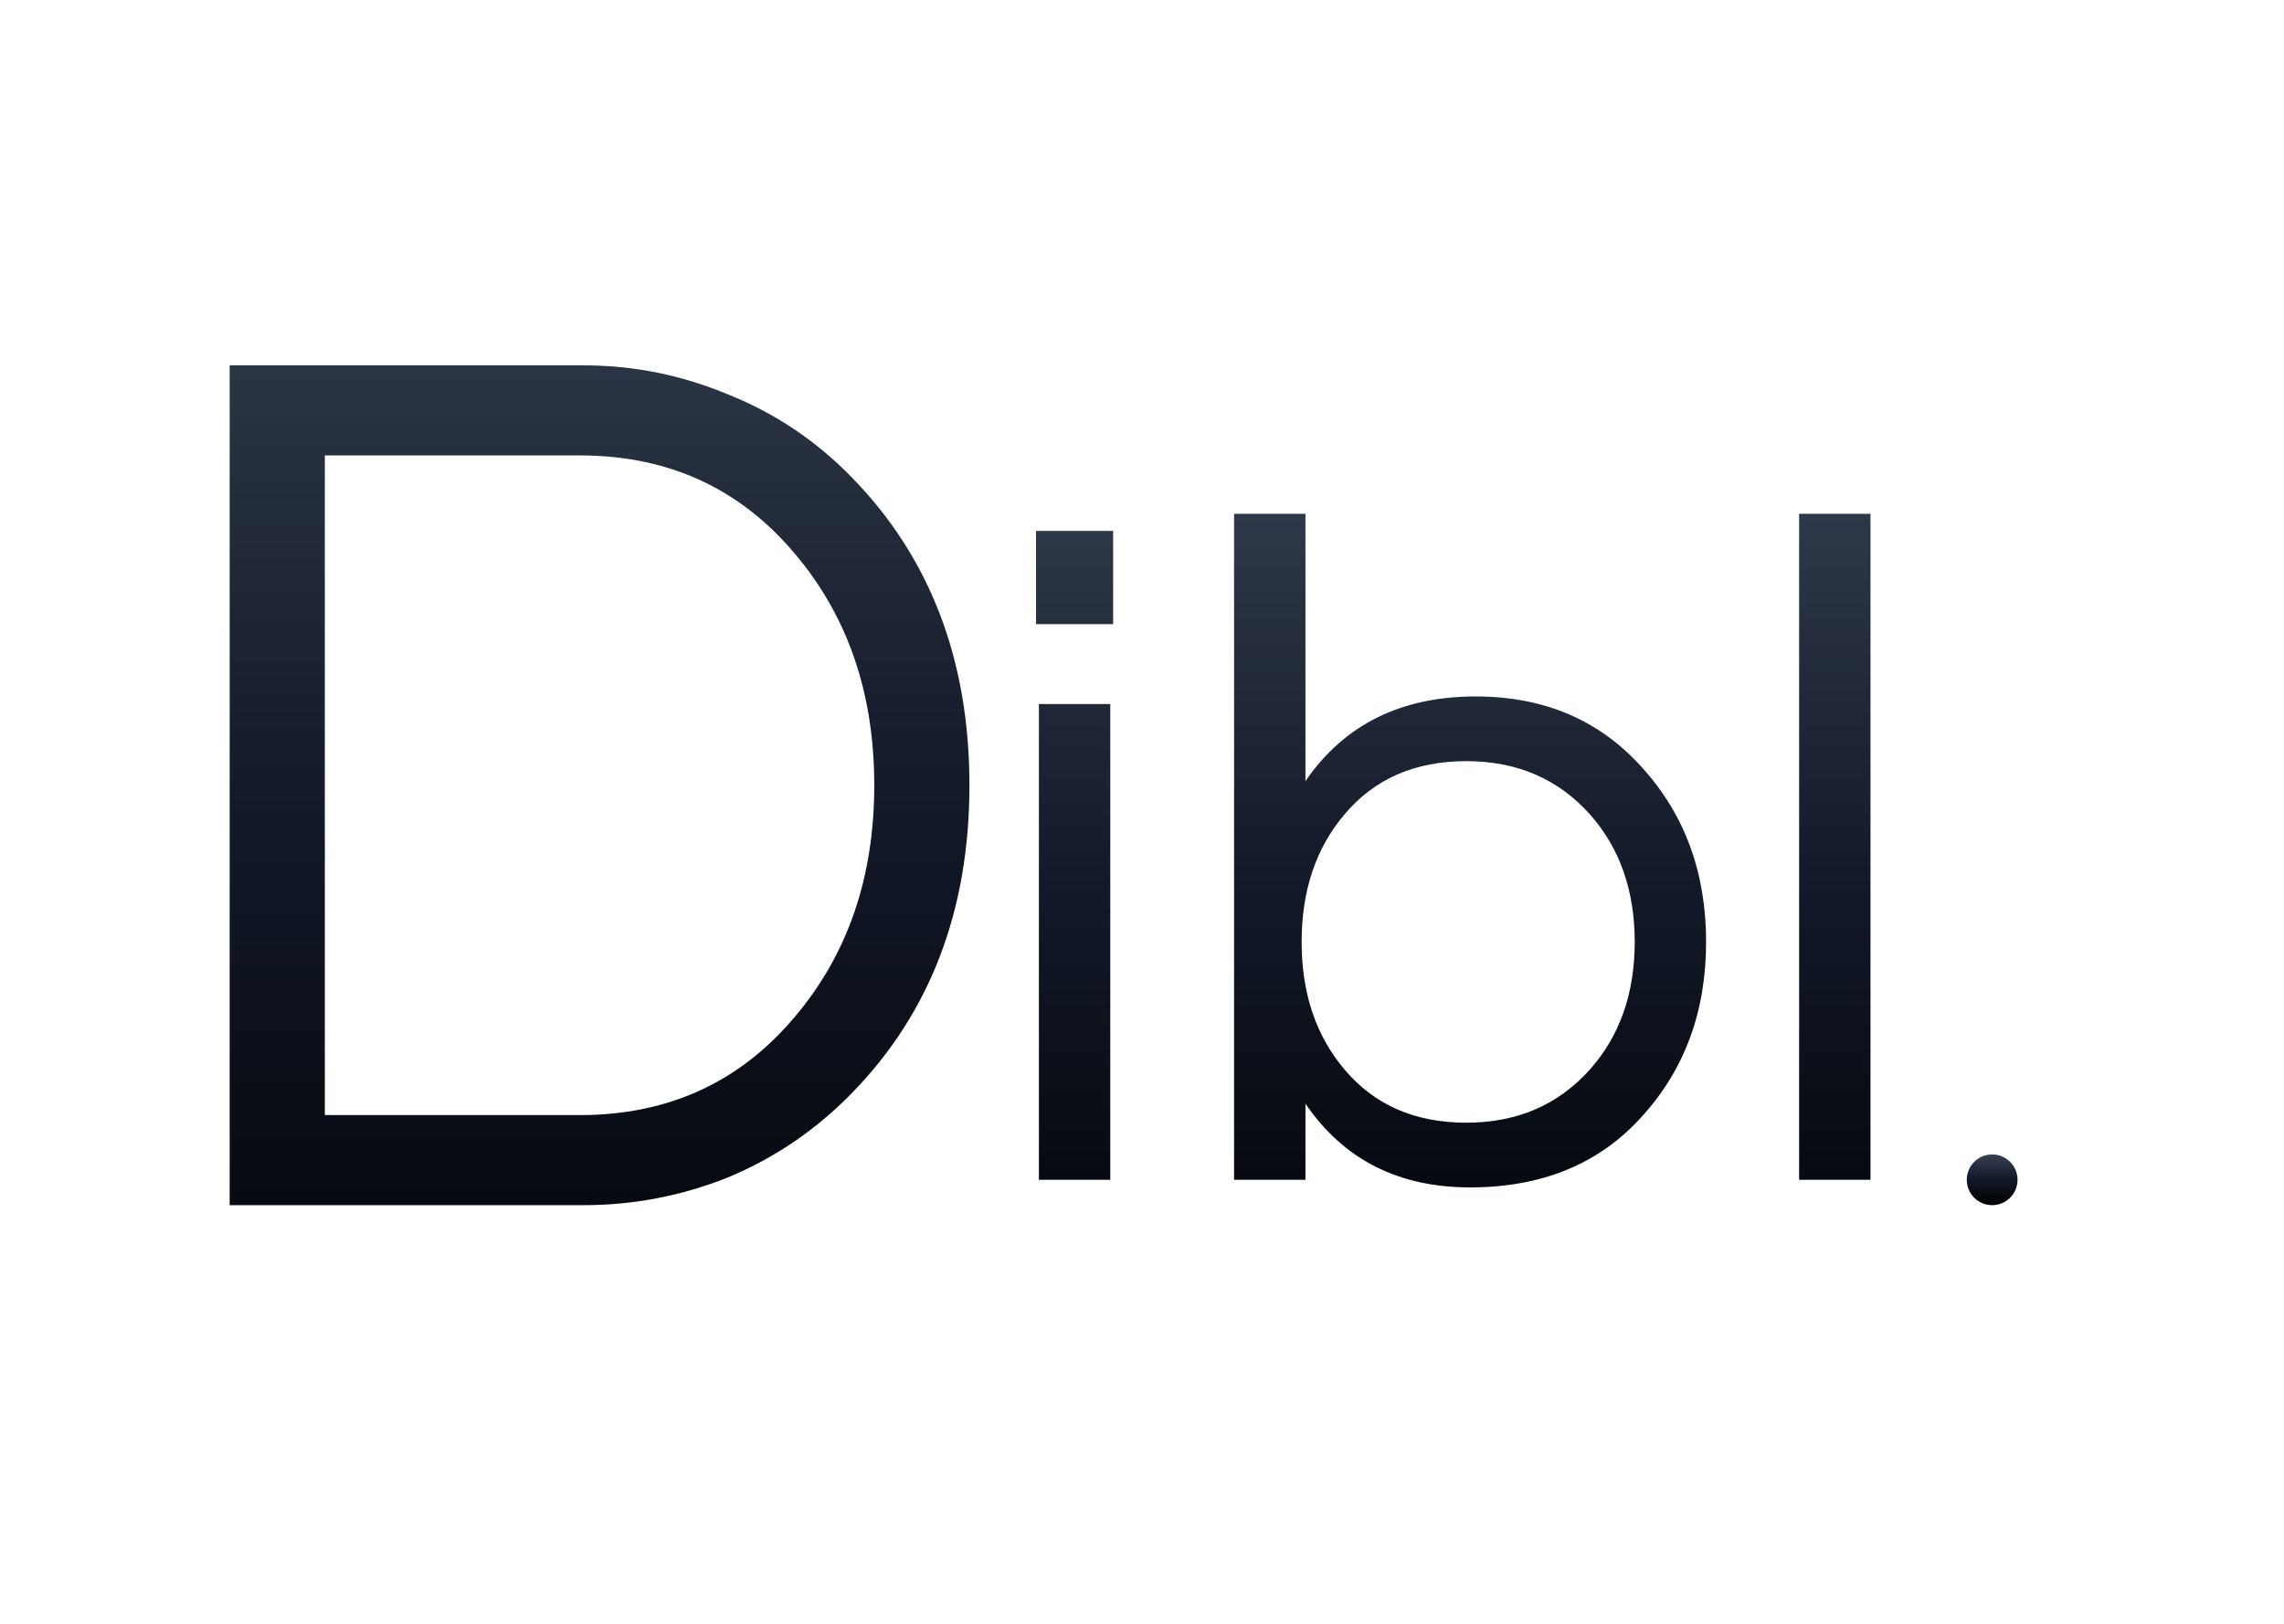
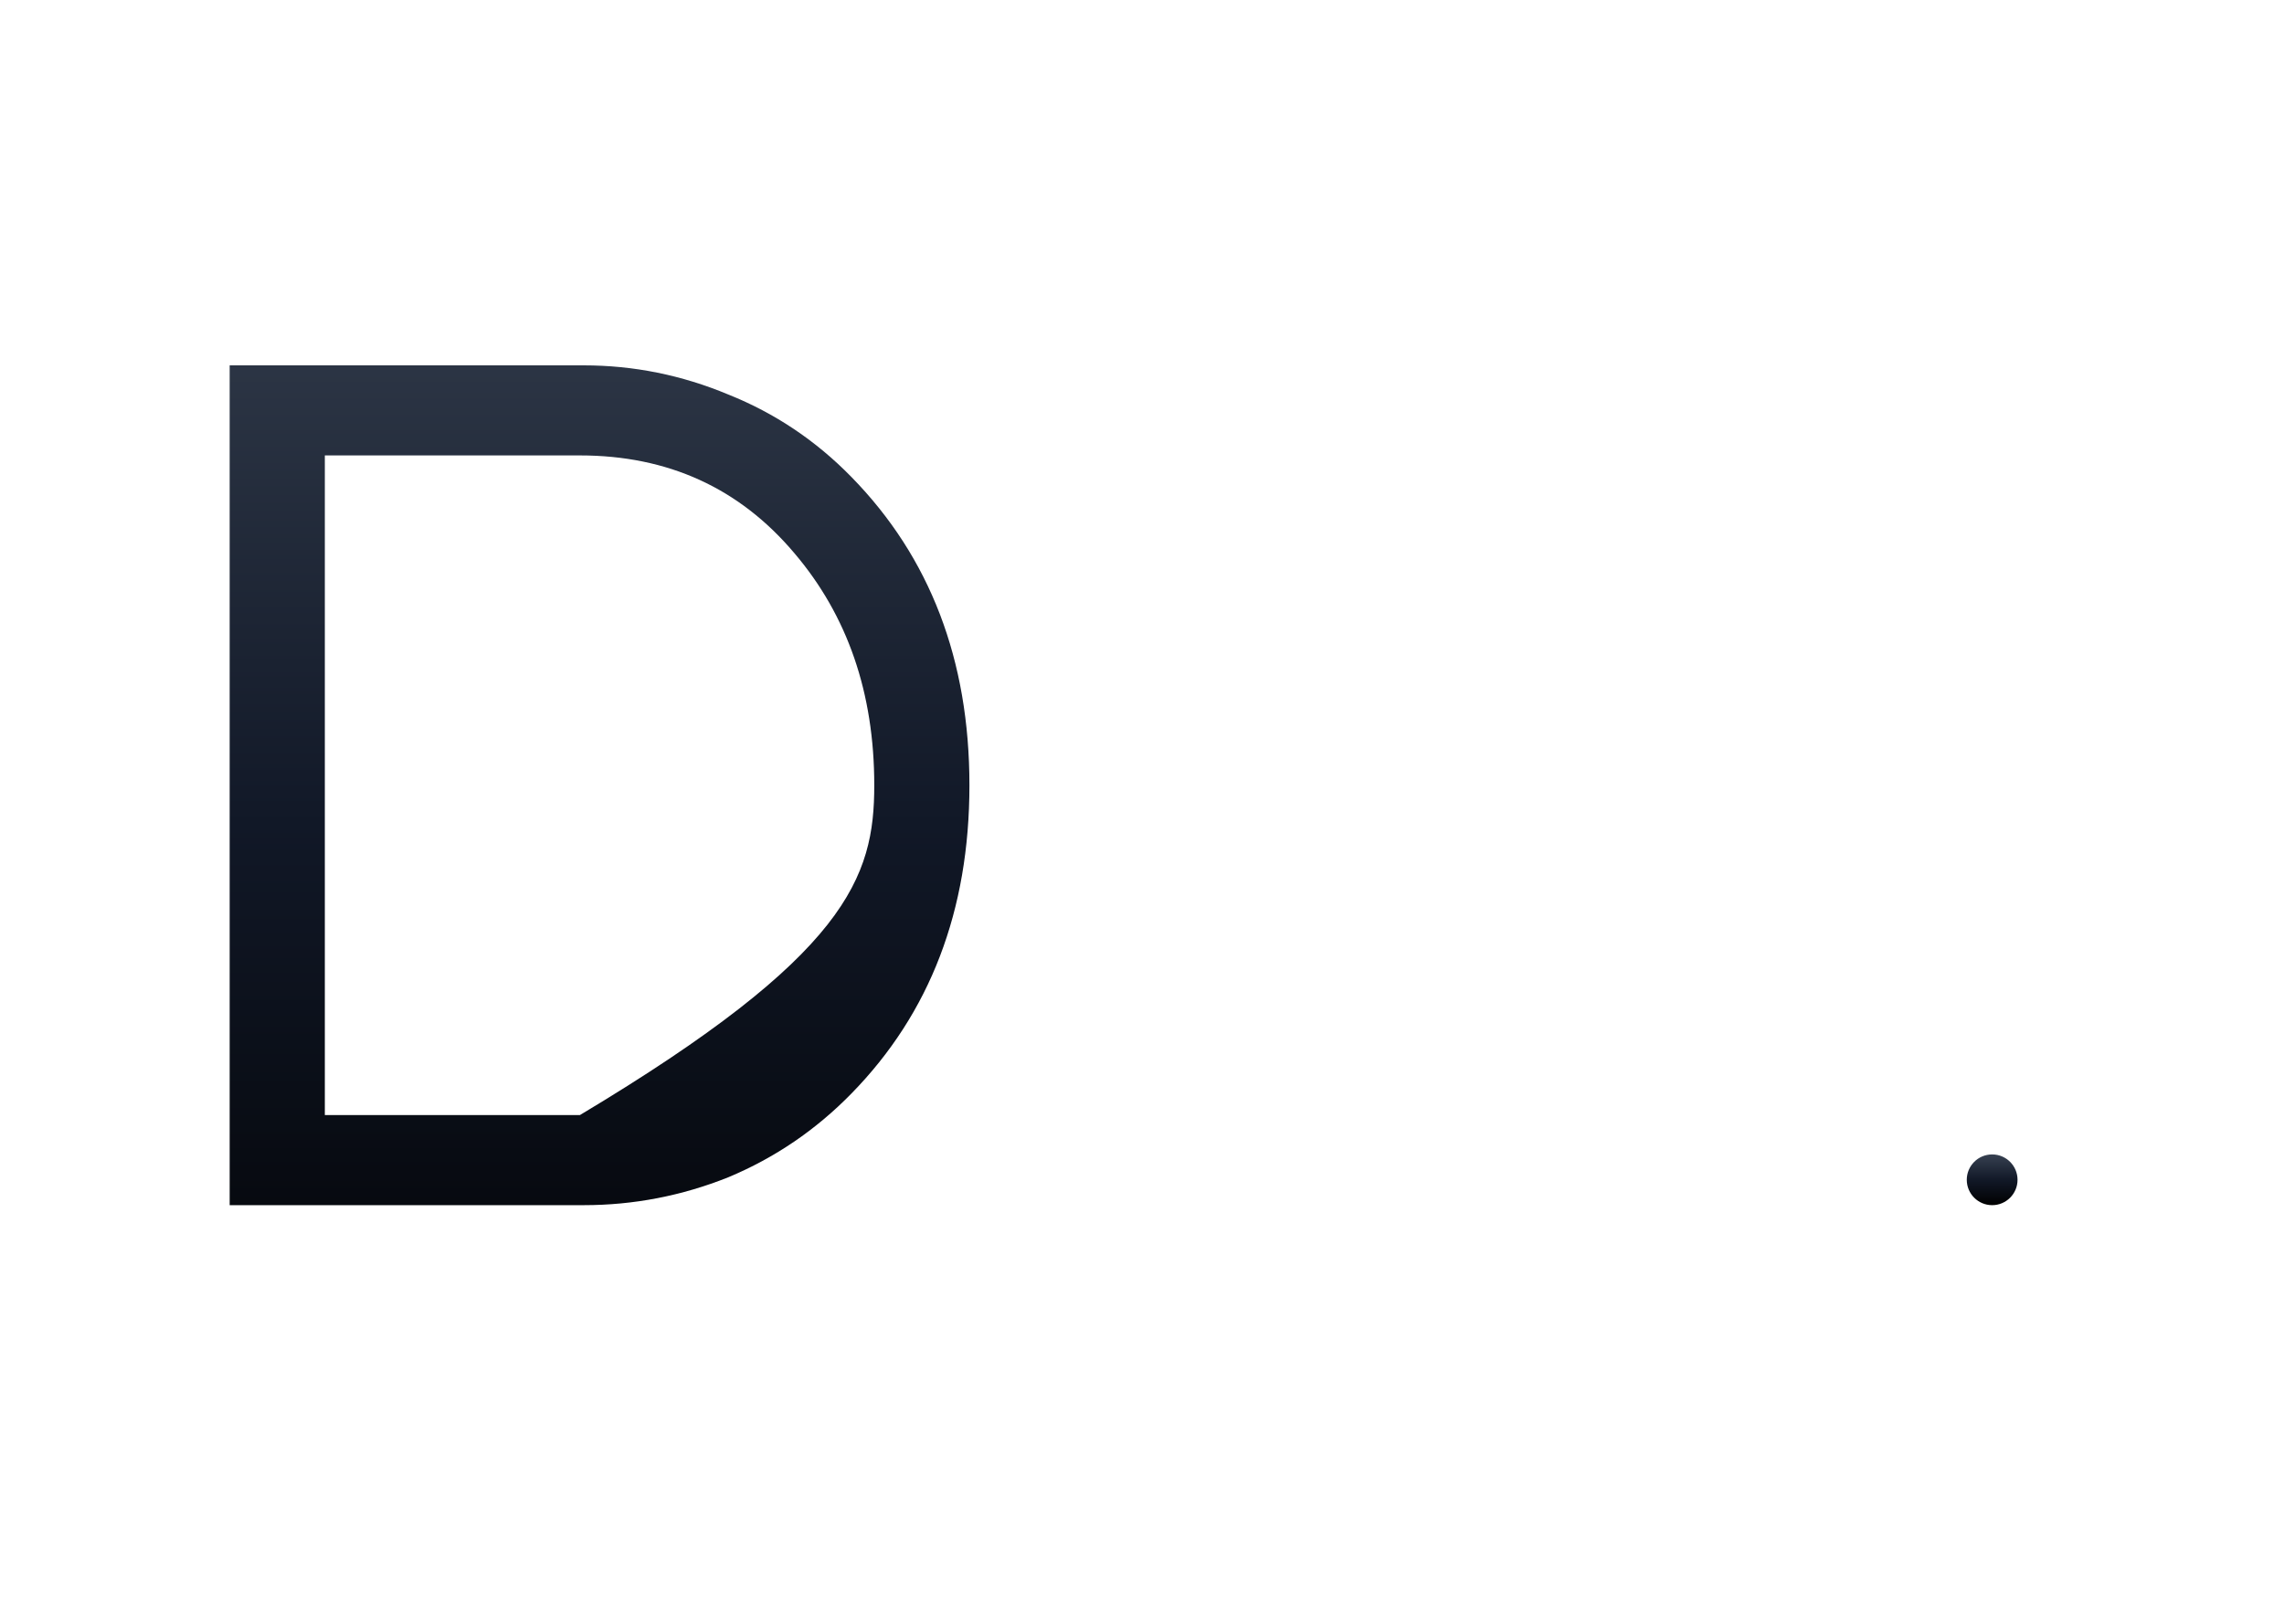
<svg xmlns="http://www.w3.org/2000/svg" width="180" height="128" viewBox="0 0 180 128" fill="none">
-   <path d="M81.875 55.5H87.5V93H81.875V55.5ZM87.725 41.85V49.2H81.65V41.85H87.725ZM102.881 61.575C105.931 57.125 110.406 54.9 116.306 54.9C121.706 54.9 126.081 56.775 129.431 60.525C132.781 64.225 134.456 68.8 134.456 74.25C134.456 79.7 132.781 84.275 129.431 87.975C126.081 91.725 121.556 93.6 115.856 93.6C110.206 93.6 105.881 91.4 102.881 87V93H97.256V40.5H102.881V61.575ZM115.556 88.5C119.556 88.5 122.806 87.1 125.306 84.3C127.656 81.65 128.831 78.3 128.831 74.25C128.831 70.2 127.656 66.85 125.306 64.2C122.806 61.4 119.556 60 115.556 60C111.506 60 108.306 61.4 105.956 64.2C103.706 66.85 102.581 70.2 102.581 74.25C102.581 78.3 103.706 81.65 105.956 84.3C108.306 87.1 111.506 88.5 115.556 88.5ZM147.412 93H141.787V40.5H147.412V93Z" fill="url(#paint0_linear_2_3651)" />
-   <path d="M46 28.8C49.933 28.8 53.733 29.567 57.4 31.1C61.067 32.567 64.3 34.733 67.1 37.6C73.3 43.933 76.4 52.033 76.4 61.9C76.4 71.767 73.3 79.867 67.1 86.2C64.3 89.067 61.067 91.267 57.4 92.8C53.733 94.267 49.933 95 46 95H18.1V28.8H46ZM45.7 87.9C52.633 87.9 58.267 85.333 62.6 80.2C66.8 75.267 68.9 69.167 68.9 61.9C68.9 54.633 66.8 48.533 62.6 43.6C58.267 38.467 52.633 35.9 45.7 35.9H25.6V87.9H45.7Z" fill="url(#paint1_linear_2_3651)" />
+   <path d="M46 28.8C49.933 28.8 53.733 29.567 57.4 31.1C61.067 32.567 64.3 34.733 67.1 37.6C73.3 43.933 76.4 52.033 76.4 61.9C76.4 71.767 73.3 79.867 67.1 86.2C64.3 89.067 61.067 91.267 57.4 92.8C53.733 94.267 49.933 95 46 95H18.1V28.8H46ZM45.7 87.9C66.8 75.267 68.9 69.167 68.9 61.9C68.9 54.633 66.8 48.533 62.6 43.6C58.267 38.467 52.633 35.9 45.7 35.9H25.6V87.9H45.7Z" fill="url(#paint1_linear_2_3651)" />
  <circle cx="157" cy="93" r="2" fill="url(#paint2_linear_2_3651)" />
  <defs>
    <linearGradient id="paint0_linear_2_3651" x1="115" y1="32" x2="115" y2="109" gradientUnits="userSpaceOnUse">
      <stop stop-color="#374151" />
      <stop offset="0.505" stop-color="#111827" />
      <stop offset="1" />
    </linearGradient>
    <linearGradient id="paint1_linear_2_3651" x1="45.5" y1="13" x2="45.5" y2="116" gradientUnits="userSpaceOnUse">
      <stop stop-color="#374151" />
      <stop offset="0.505" stop-color="#111827" />
      <stop offset="1" />
    </linearGradient>
    <linearGradient id="paint2_linear_2_3651" x1="157" y1="91" x2="157" y2="95" gradientUnits="userSpaceOnUse">
      <stop stop-color="#374151" />
      <stop offset="0.505" stop-color="#111827" />
      <stop offset="1" />
    </linearGradient>
  </defs>
</svg>